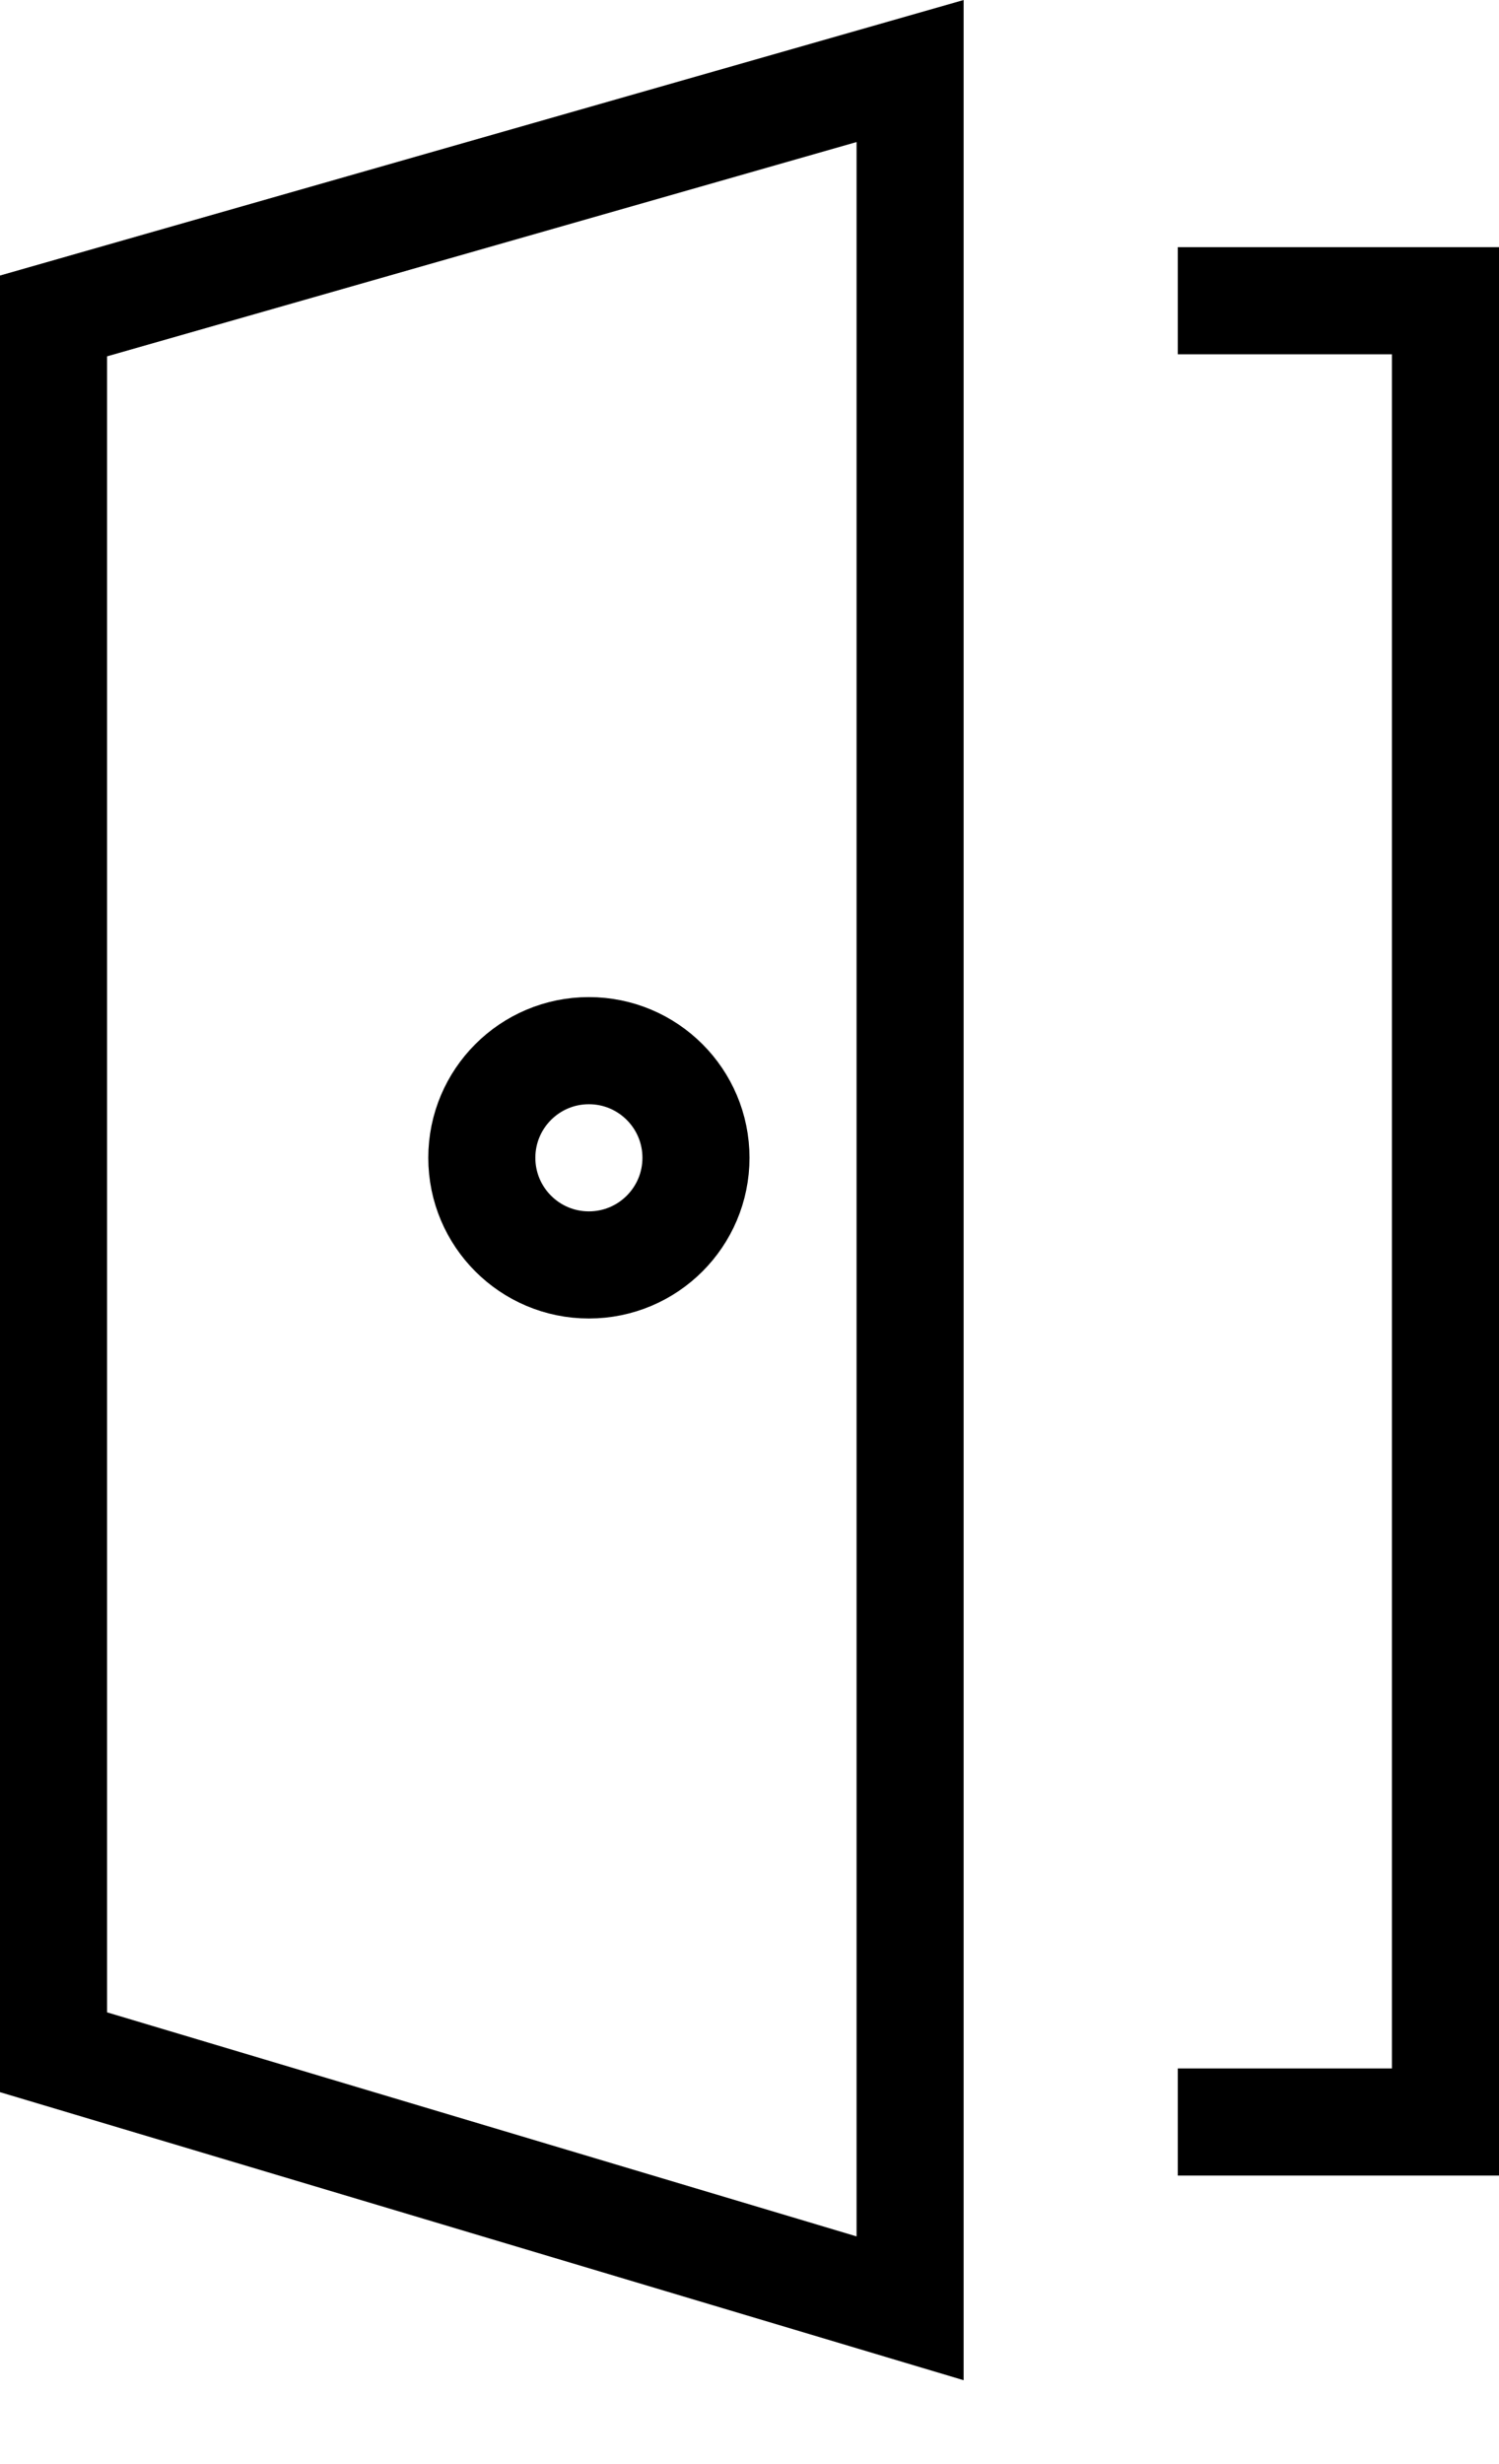
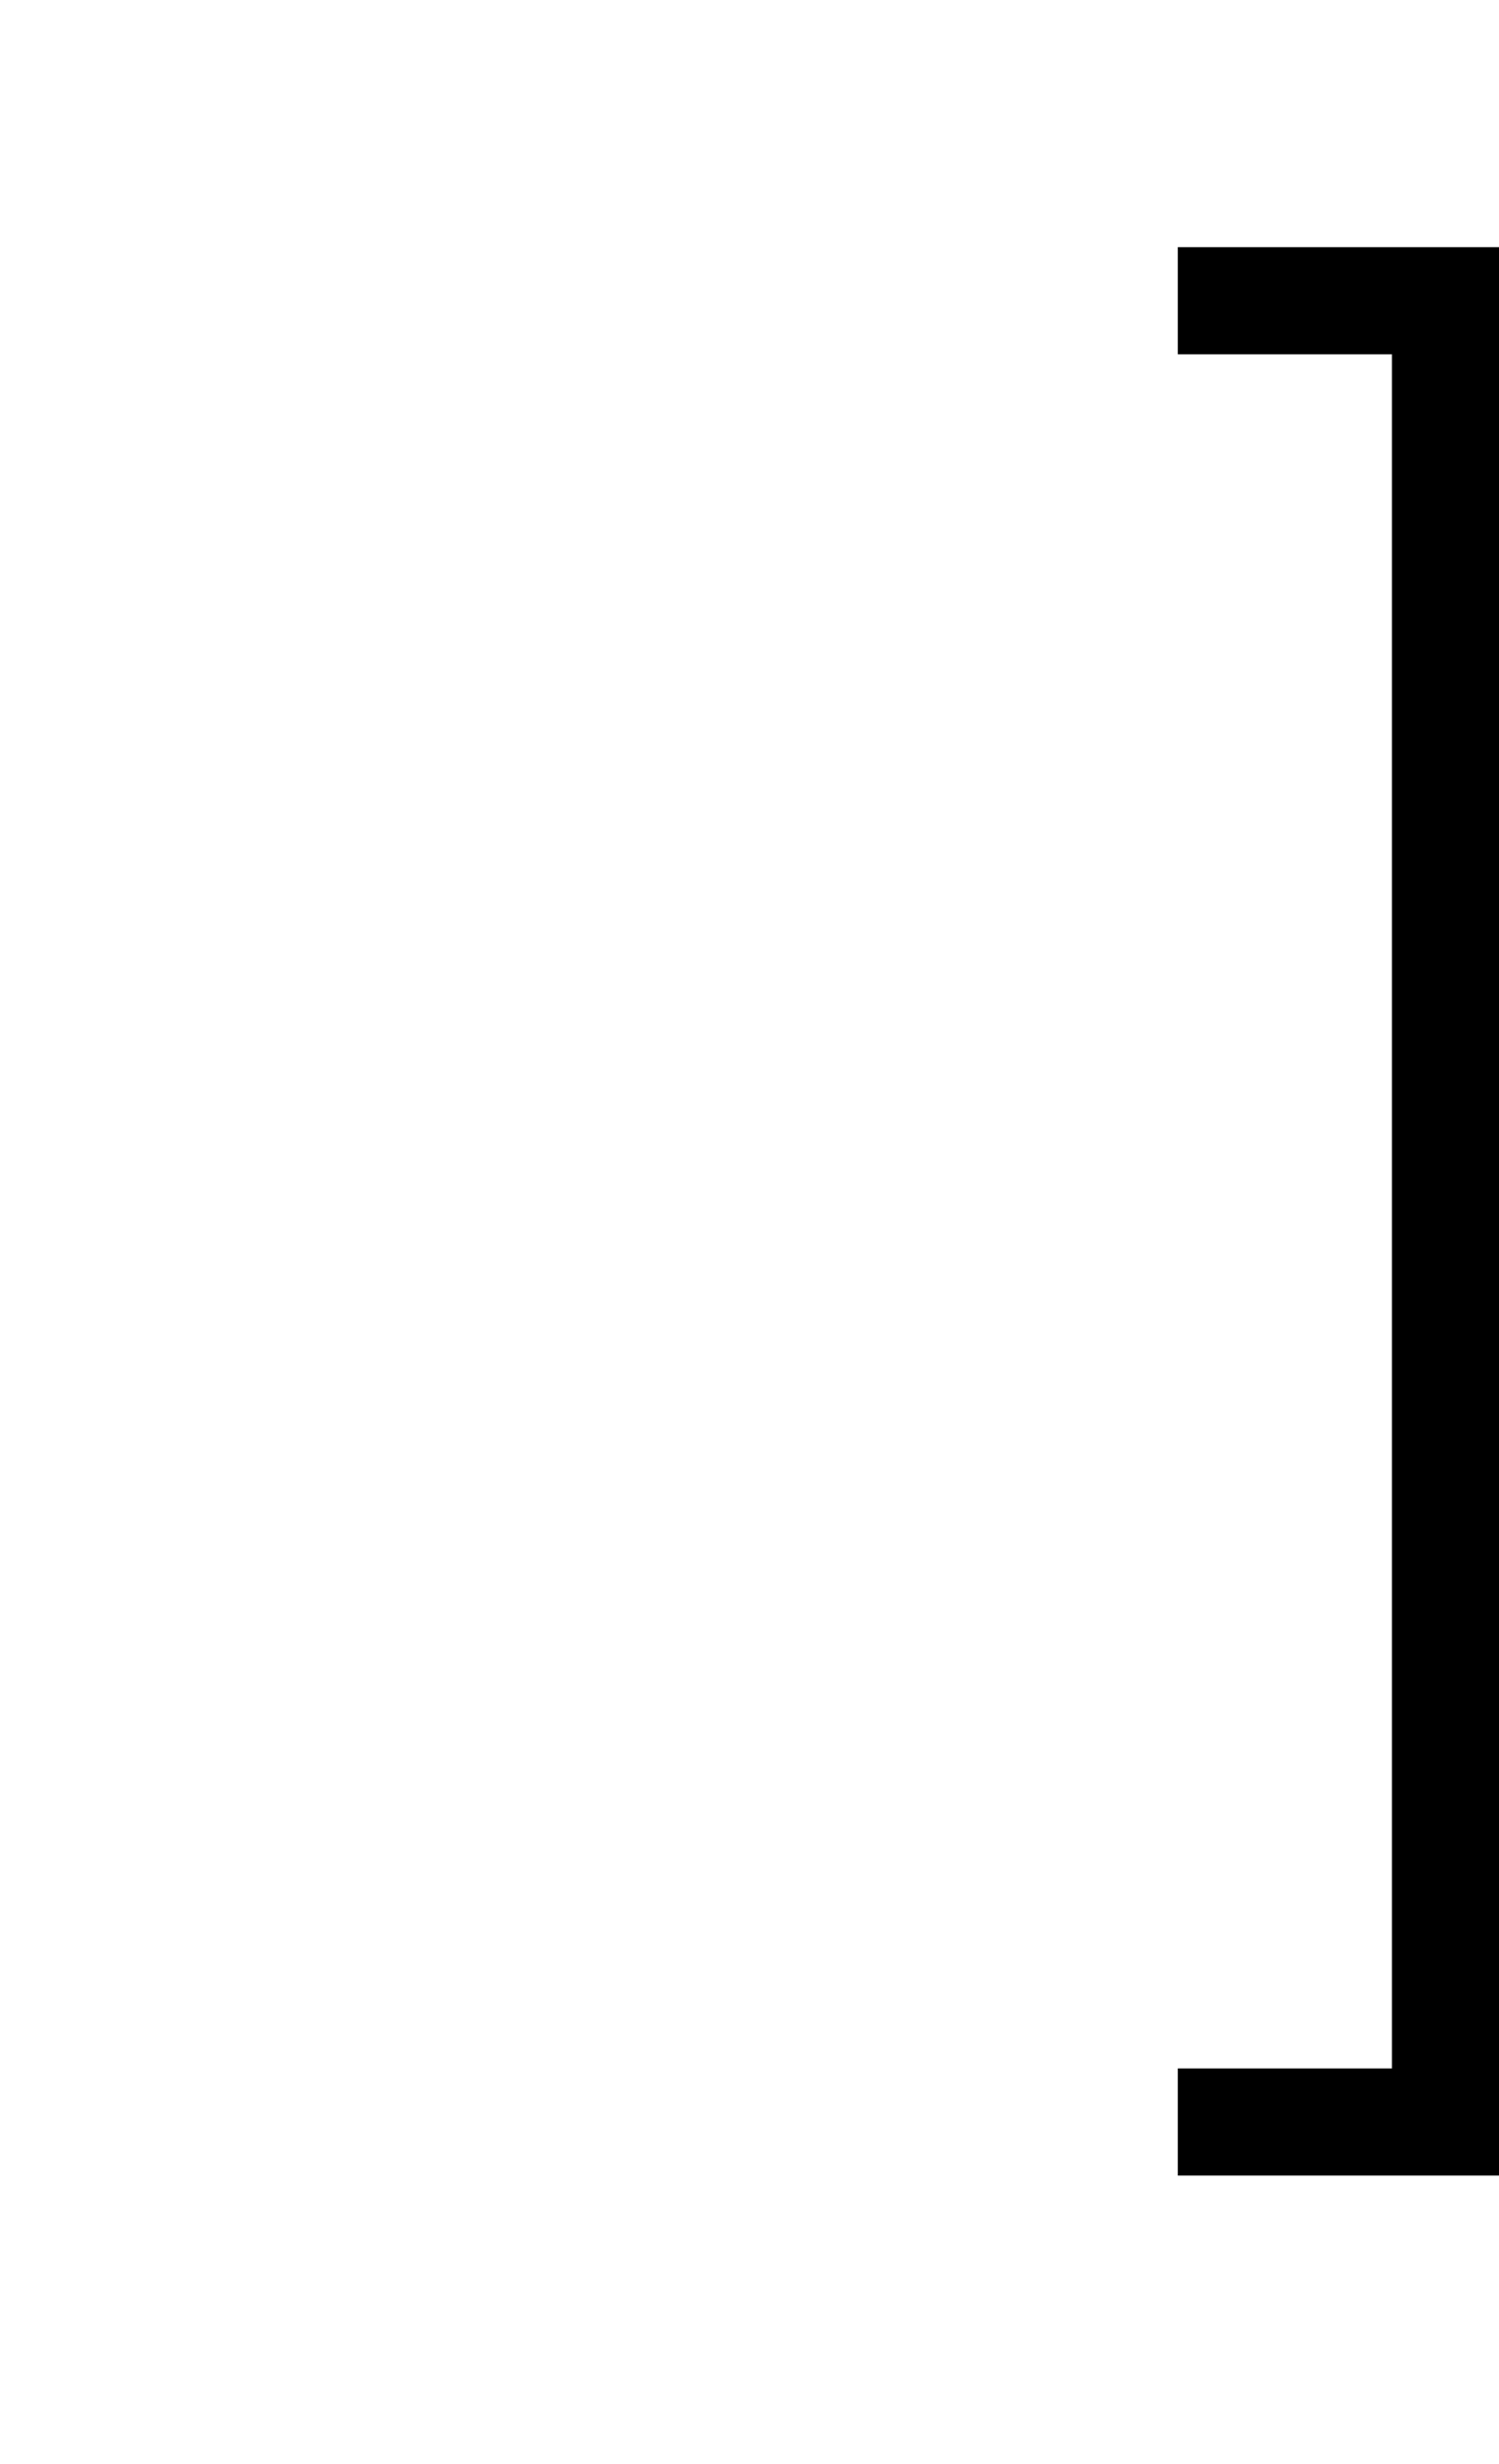
<svg xmlns="http://www.w3.org/2000/svg" id="_レイヤー_1" data-name="レイヤー_1" version="1.1" viewBox="0 0 14 23">
  <g id="icon_x5F_login.svg">
    <g>
-       <polygon points="8.5 21.546 .5 19.156 .5 2.949 8.5 .663 8.5 21.546" style="fill: none; stroke: #000; stroke-miterlimit: 10;" />
      <polyline points="11 19.807 13.5 19.807 13.5 2.807 11 2.807" style="fill: none; stroke: #000; stroke-miterlimit: 10;" />
-       <circle cx="5.5" cy="10.807" r="1" style="fill: none; stroke: #000; stroke-miterlimit: 10;" />
    </g>
  </g>
</svg>